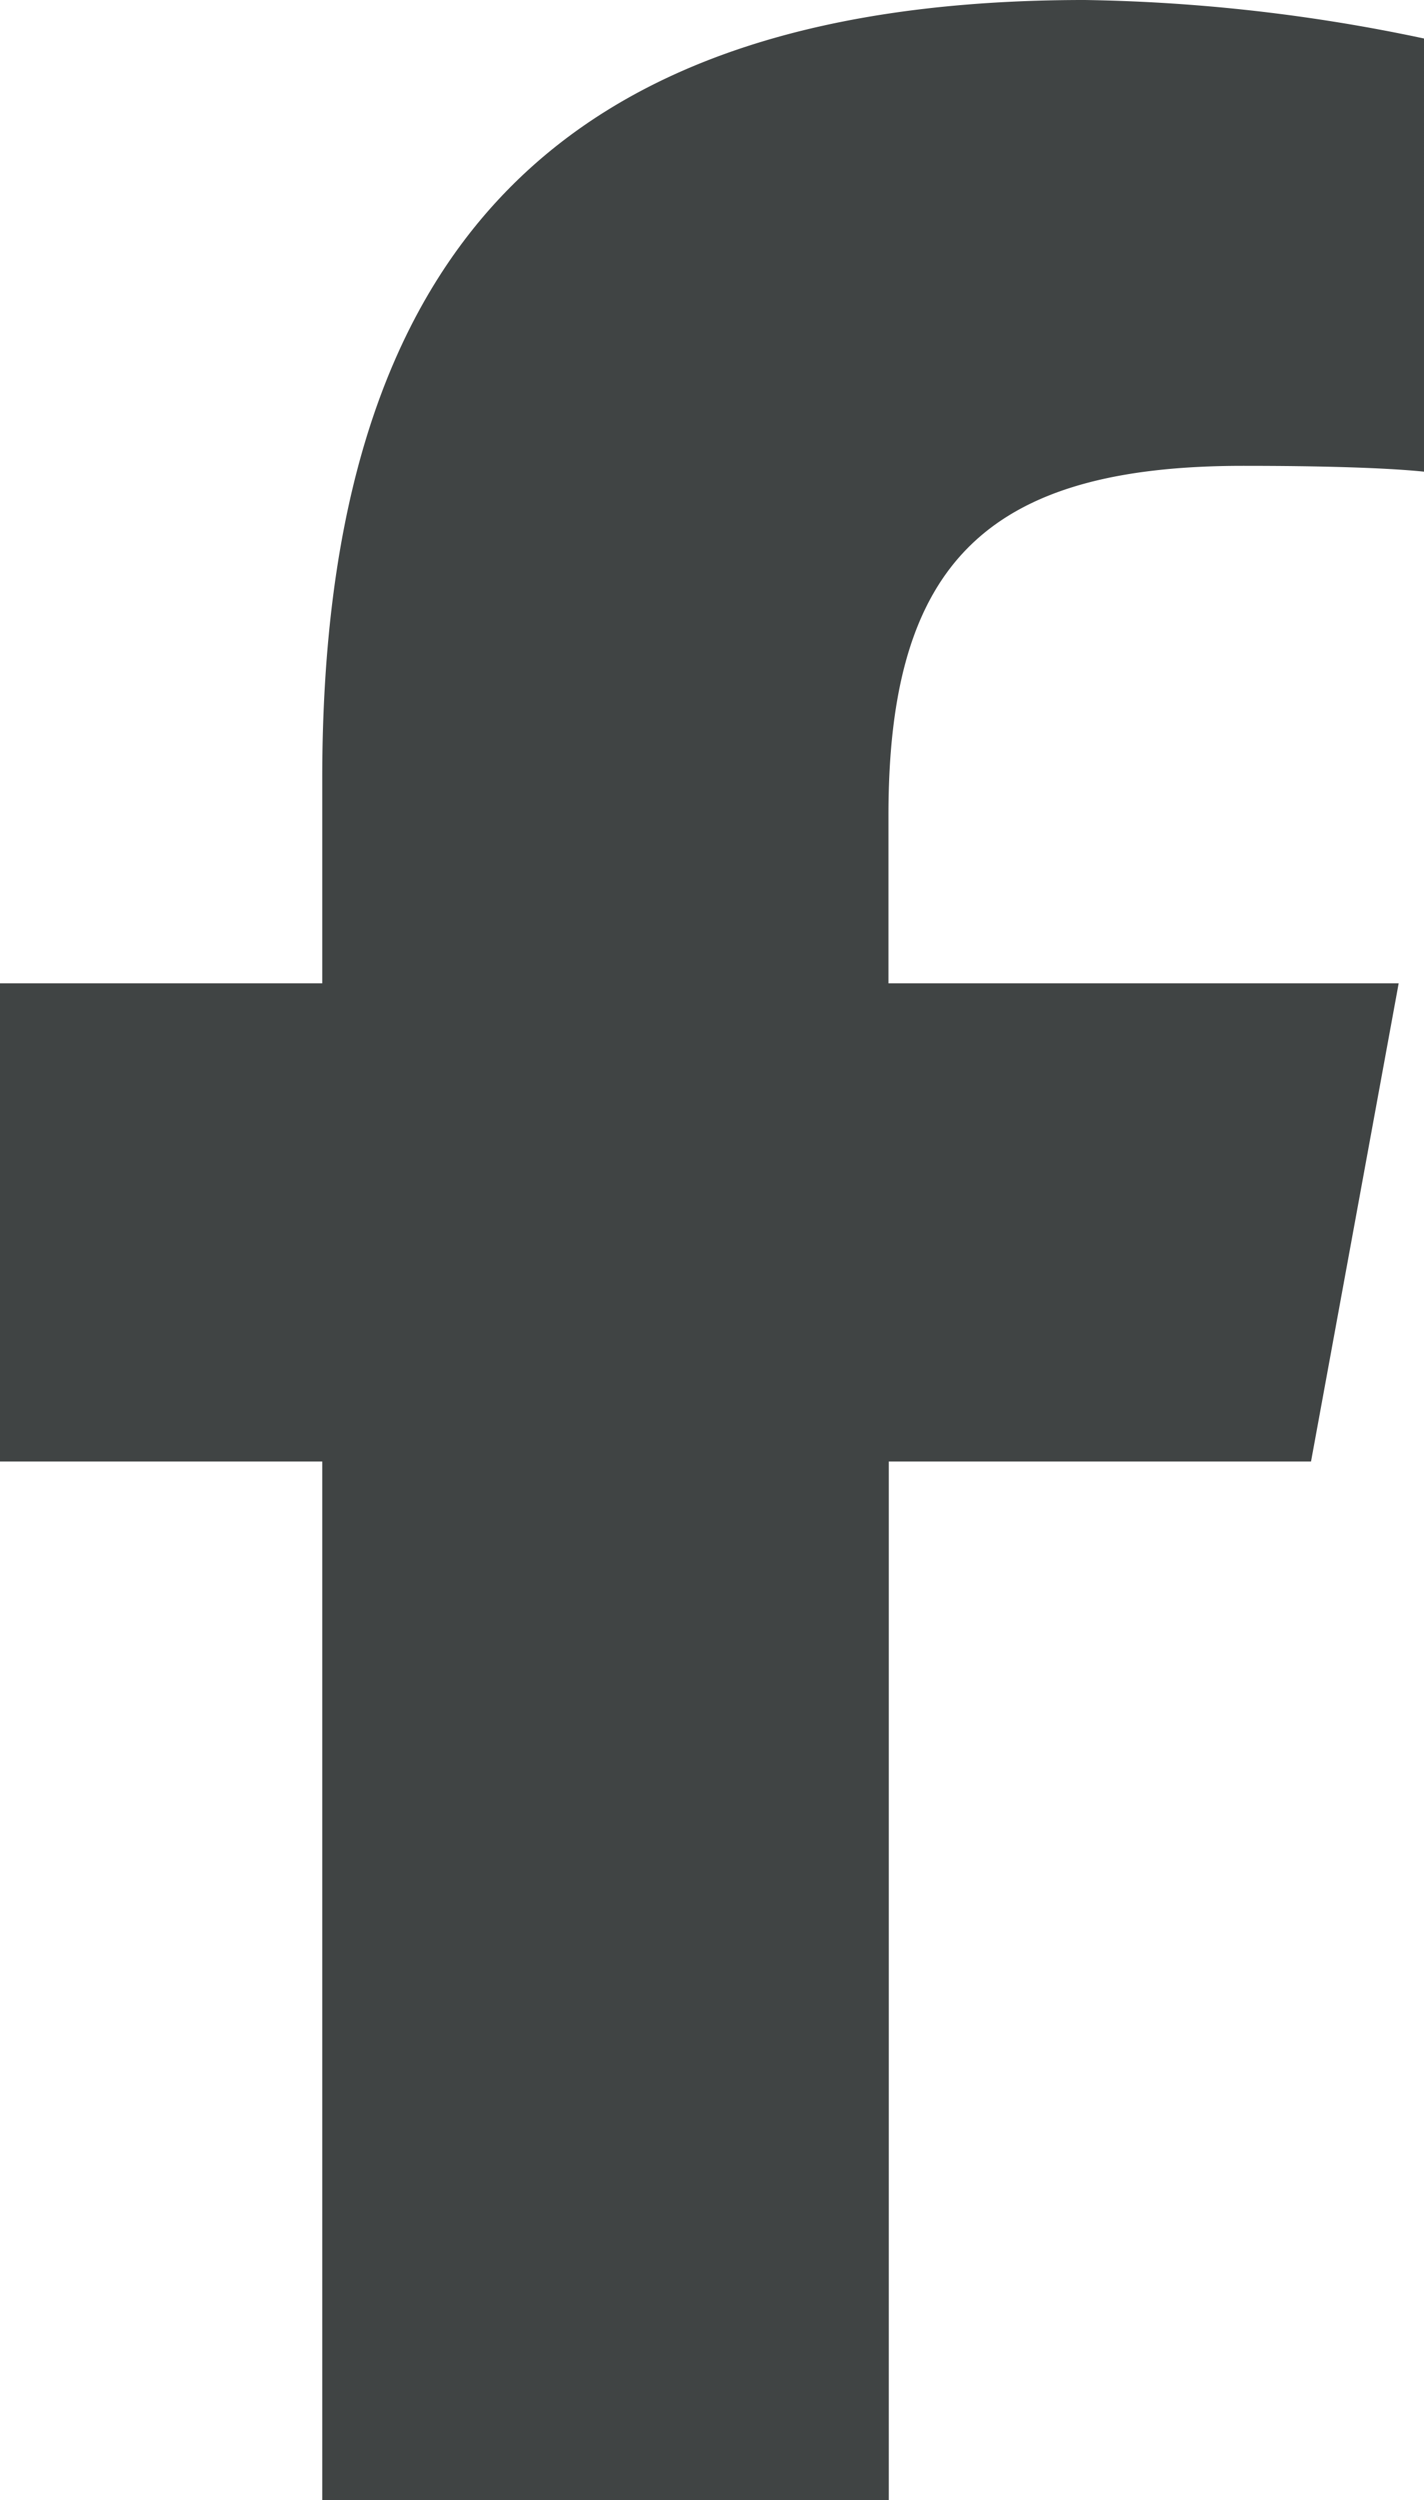
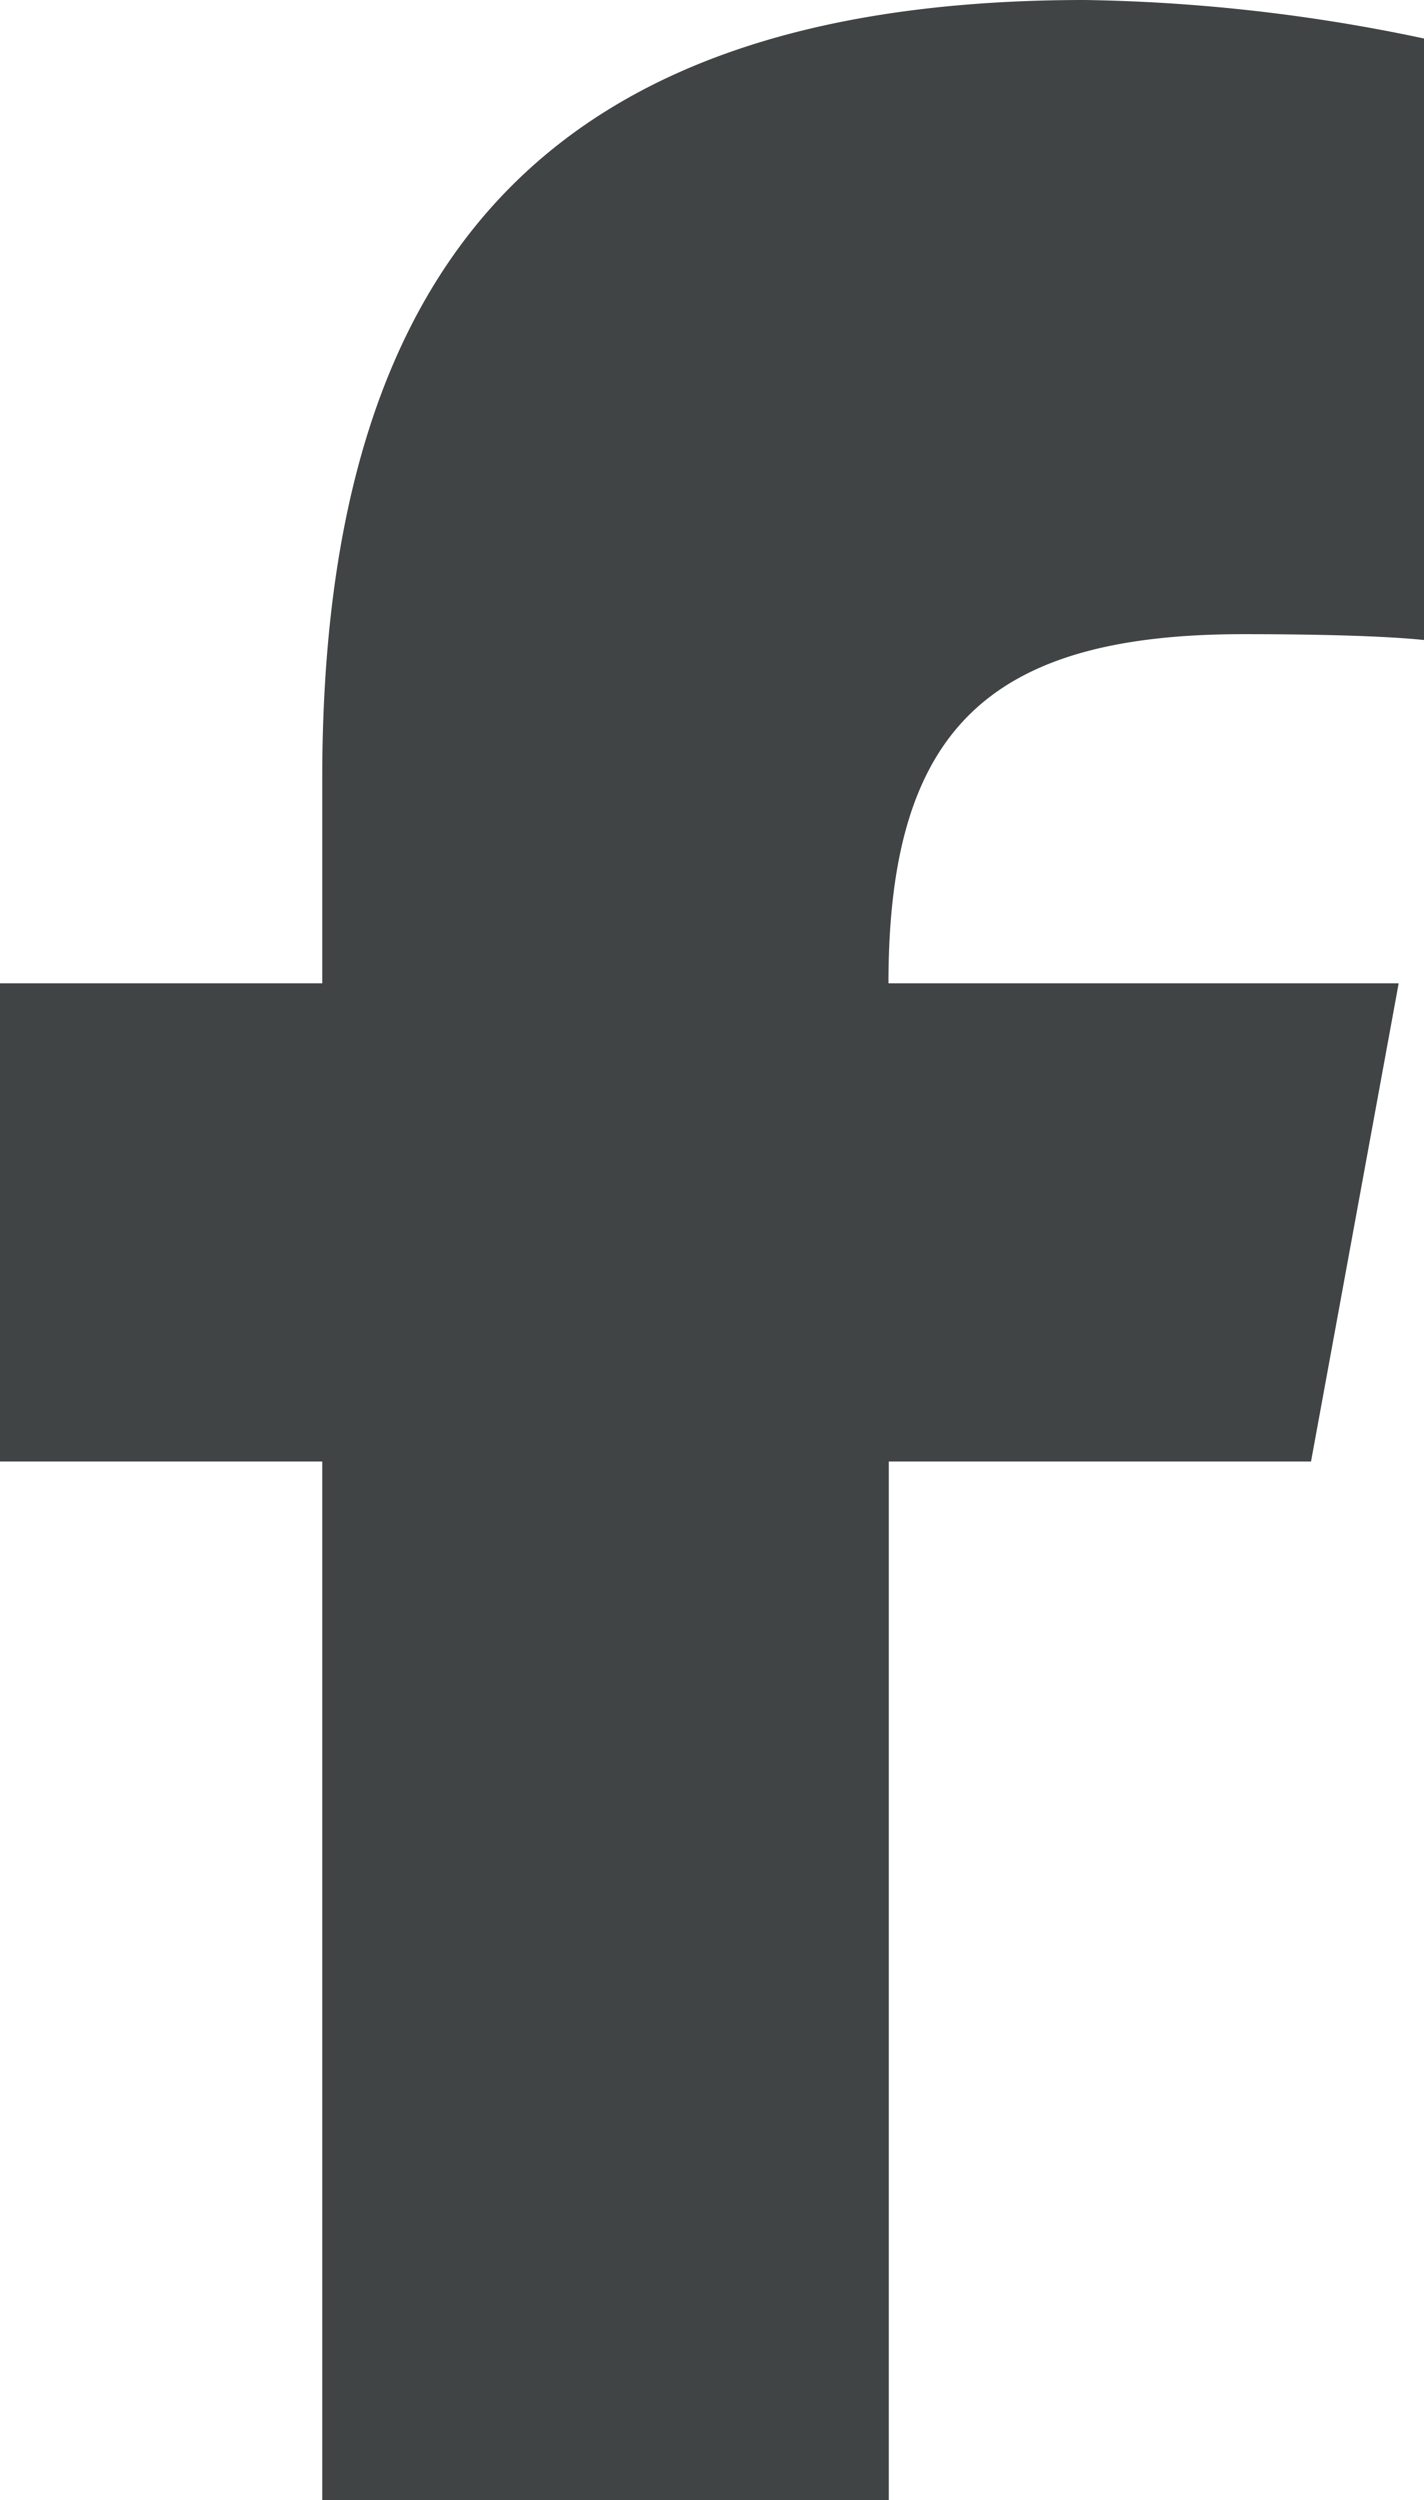
<svg xmlns="http://www.w3.org/2000/svg" width="8.546" height="15" viewBox="0 0 8.546 15">
  <g id="Group_70" data-name="Group 70" transform="translate(-1251.333 -4912.543)">
-     <path id="facebook-f-brands-solid" d="M15.934,8.769V15h3.4V8.769h2.534L22.394,5.9H19.332V4.89c0-1.515.595-2.095,2.13-2.095.478,0,.861.012,1.084.035V.231A10.511,10.511,0,0,0,20.51,0c-3.132,0-4.576,1.479-4.576,4.67V5.9H14V8.769Z" transform="translate(1237.333 4912.543)" fill="#404444" />
+     <path id="facebook-f-brands-solid" d="M15.934,8.769V15h3.4V8.769h2.534L22.394,5.9H19.332c0-1.515.595-2.095,2.13-2.095.478,0,.861.012,1.084.035V.231A10.511,10.511,0,0,0,20.51,0c-3.132,0-4.576,1.479-4.576,4.67V5.9H14V8.769Z" transform="translate(1237.333 4912.543)" fill="#404444" />
  </g>
</svg>